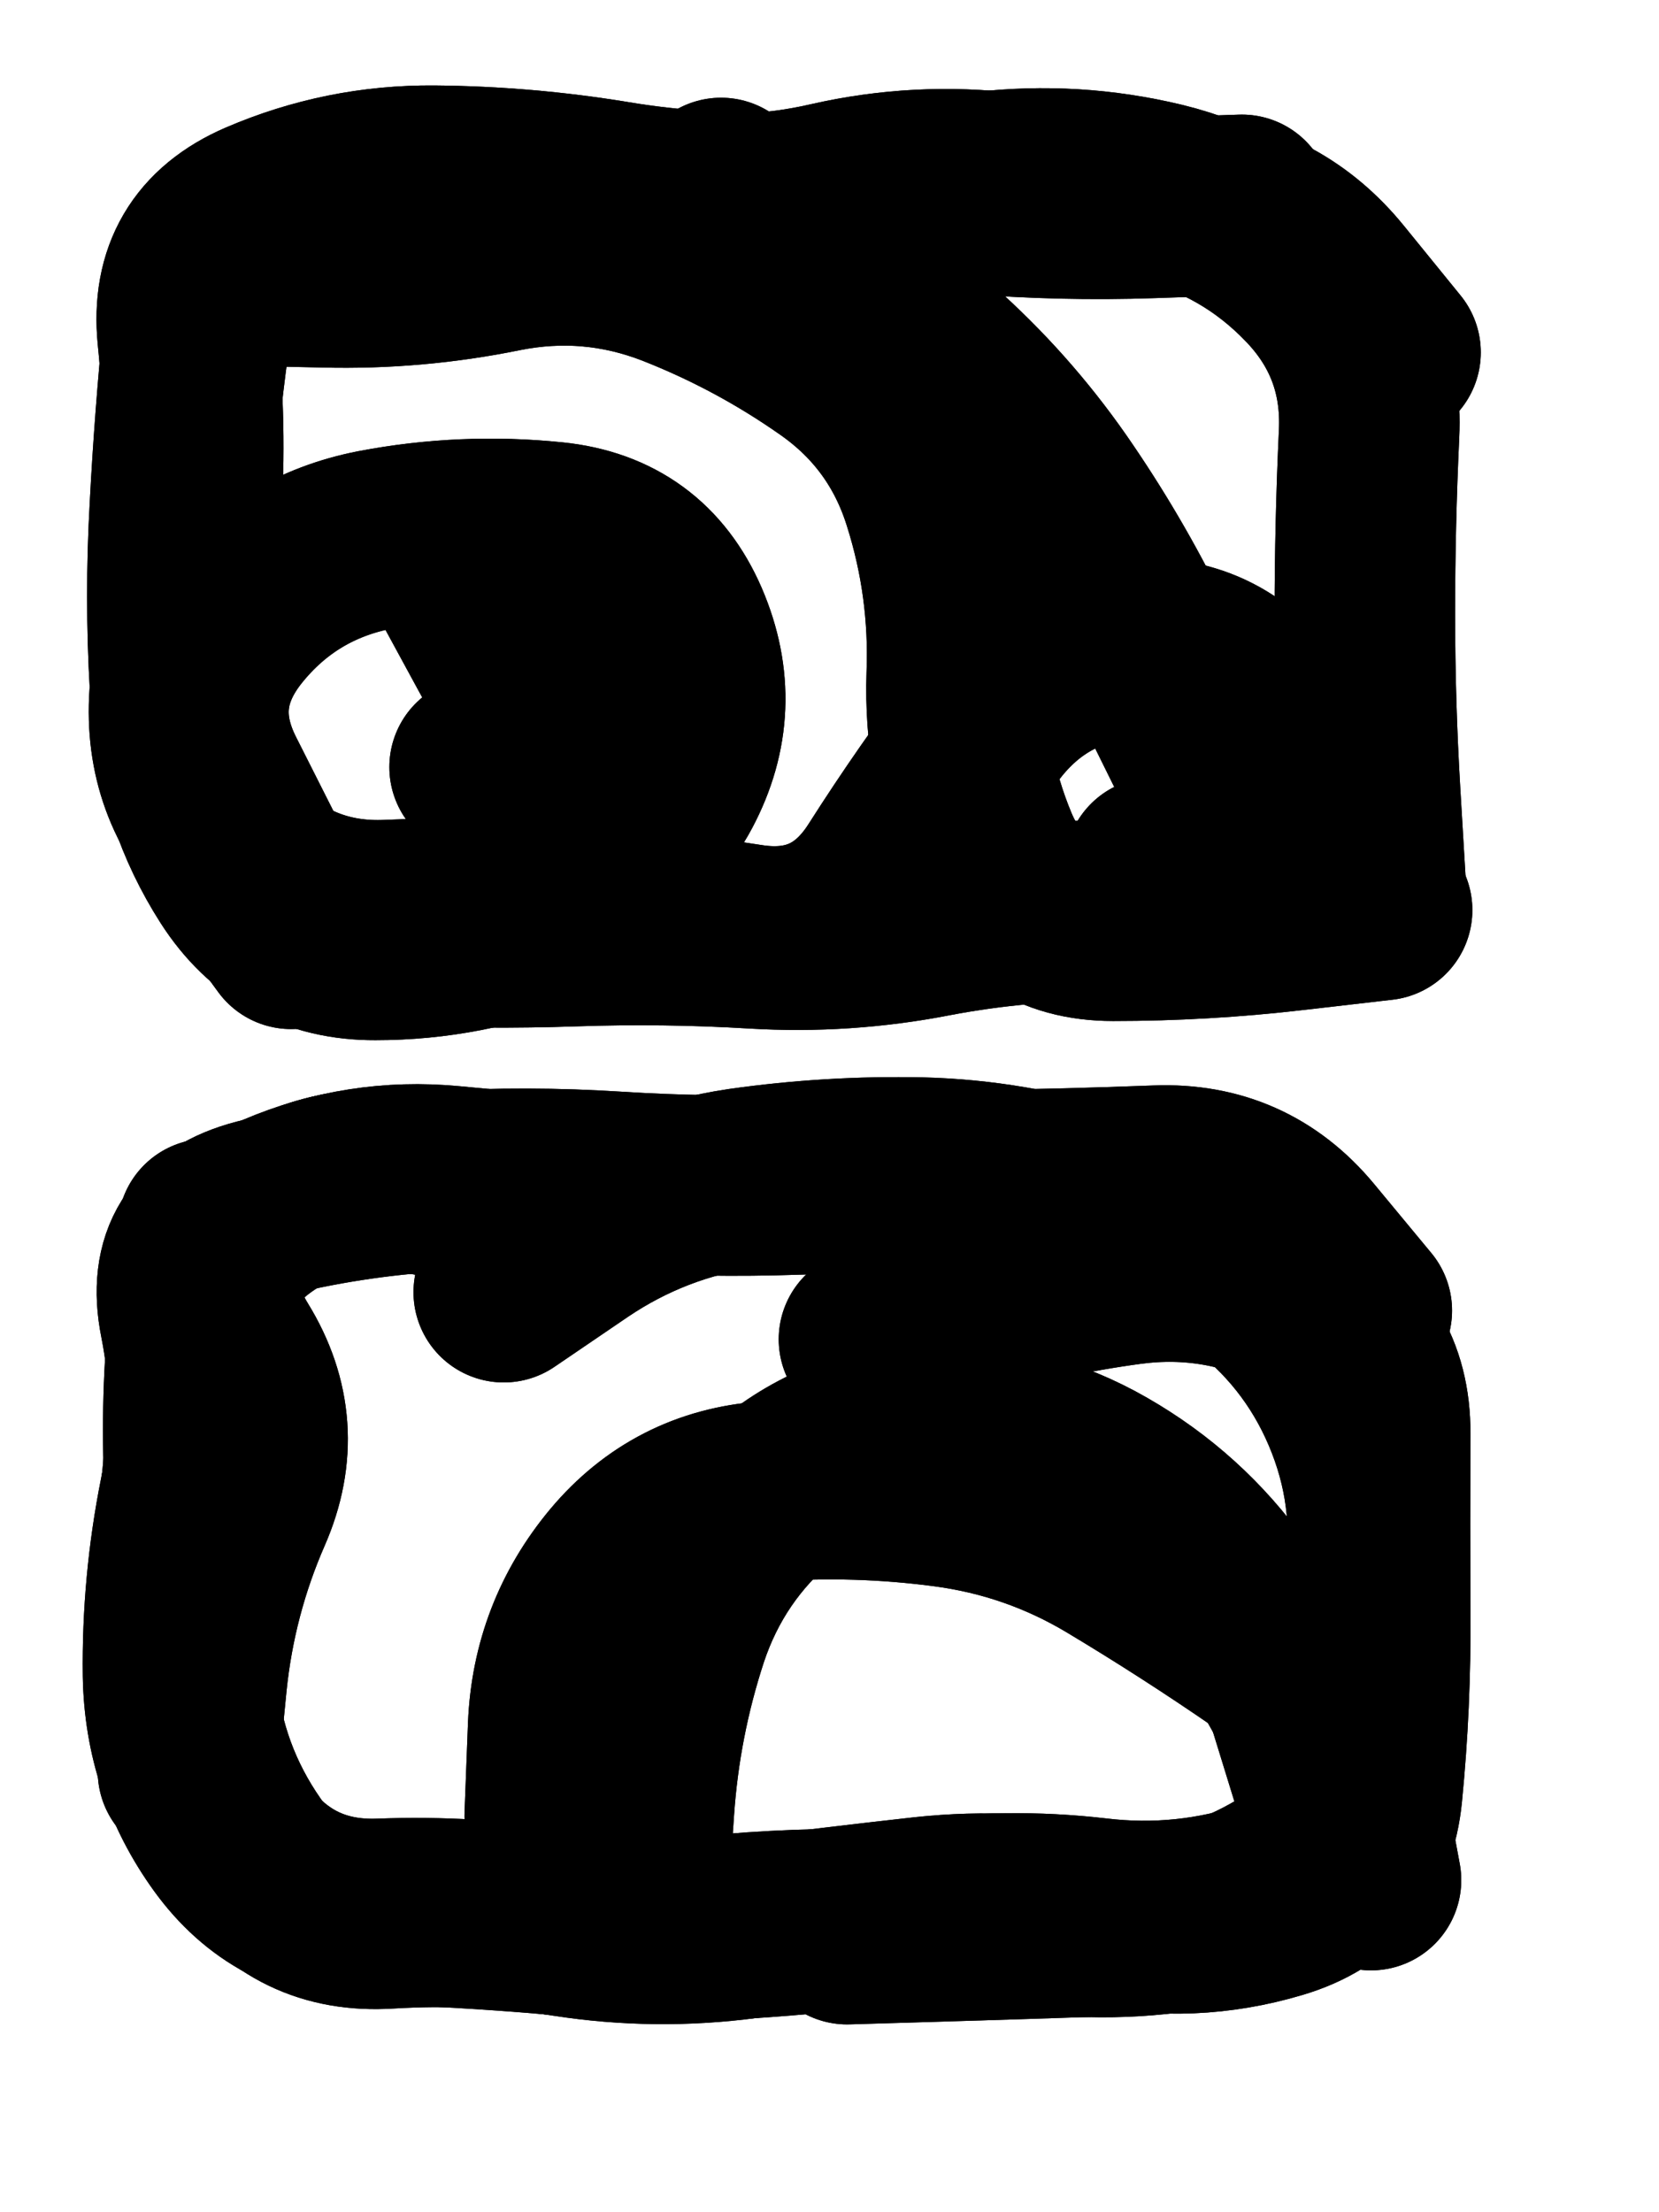
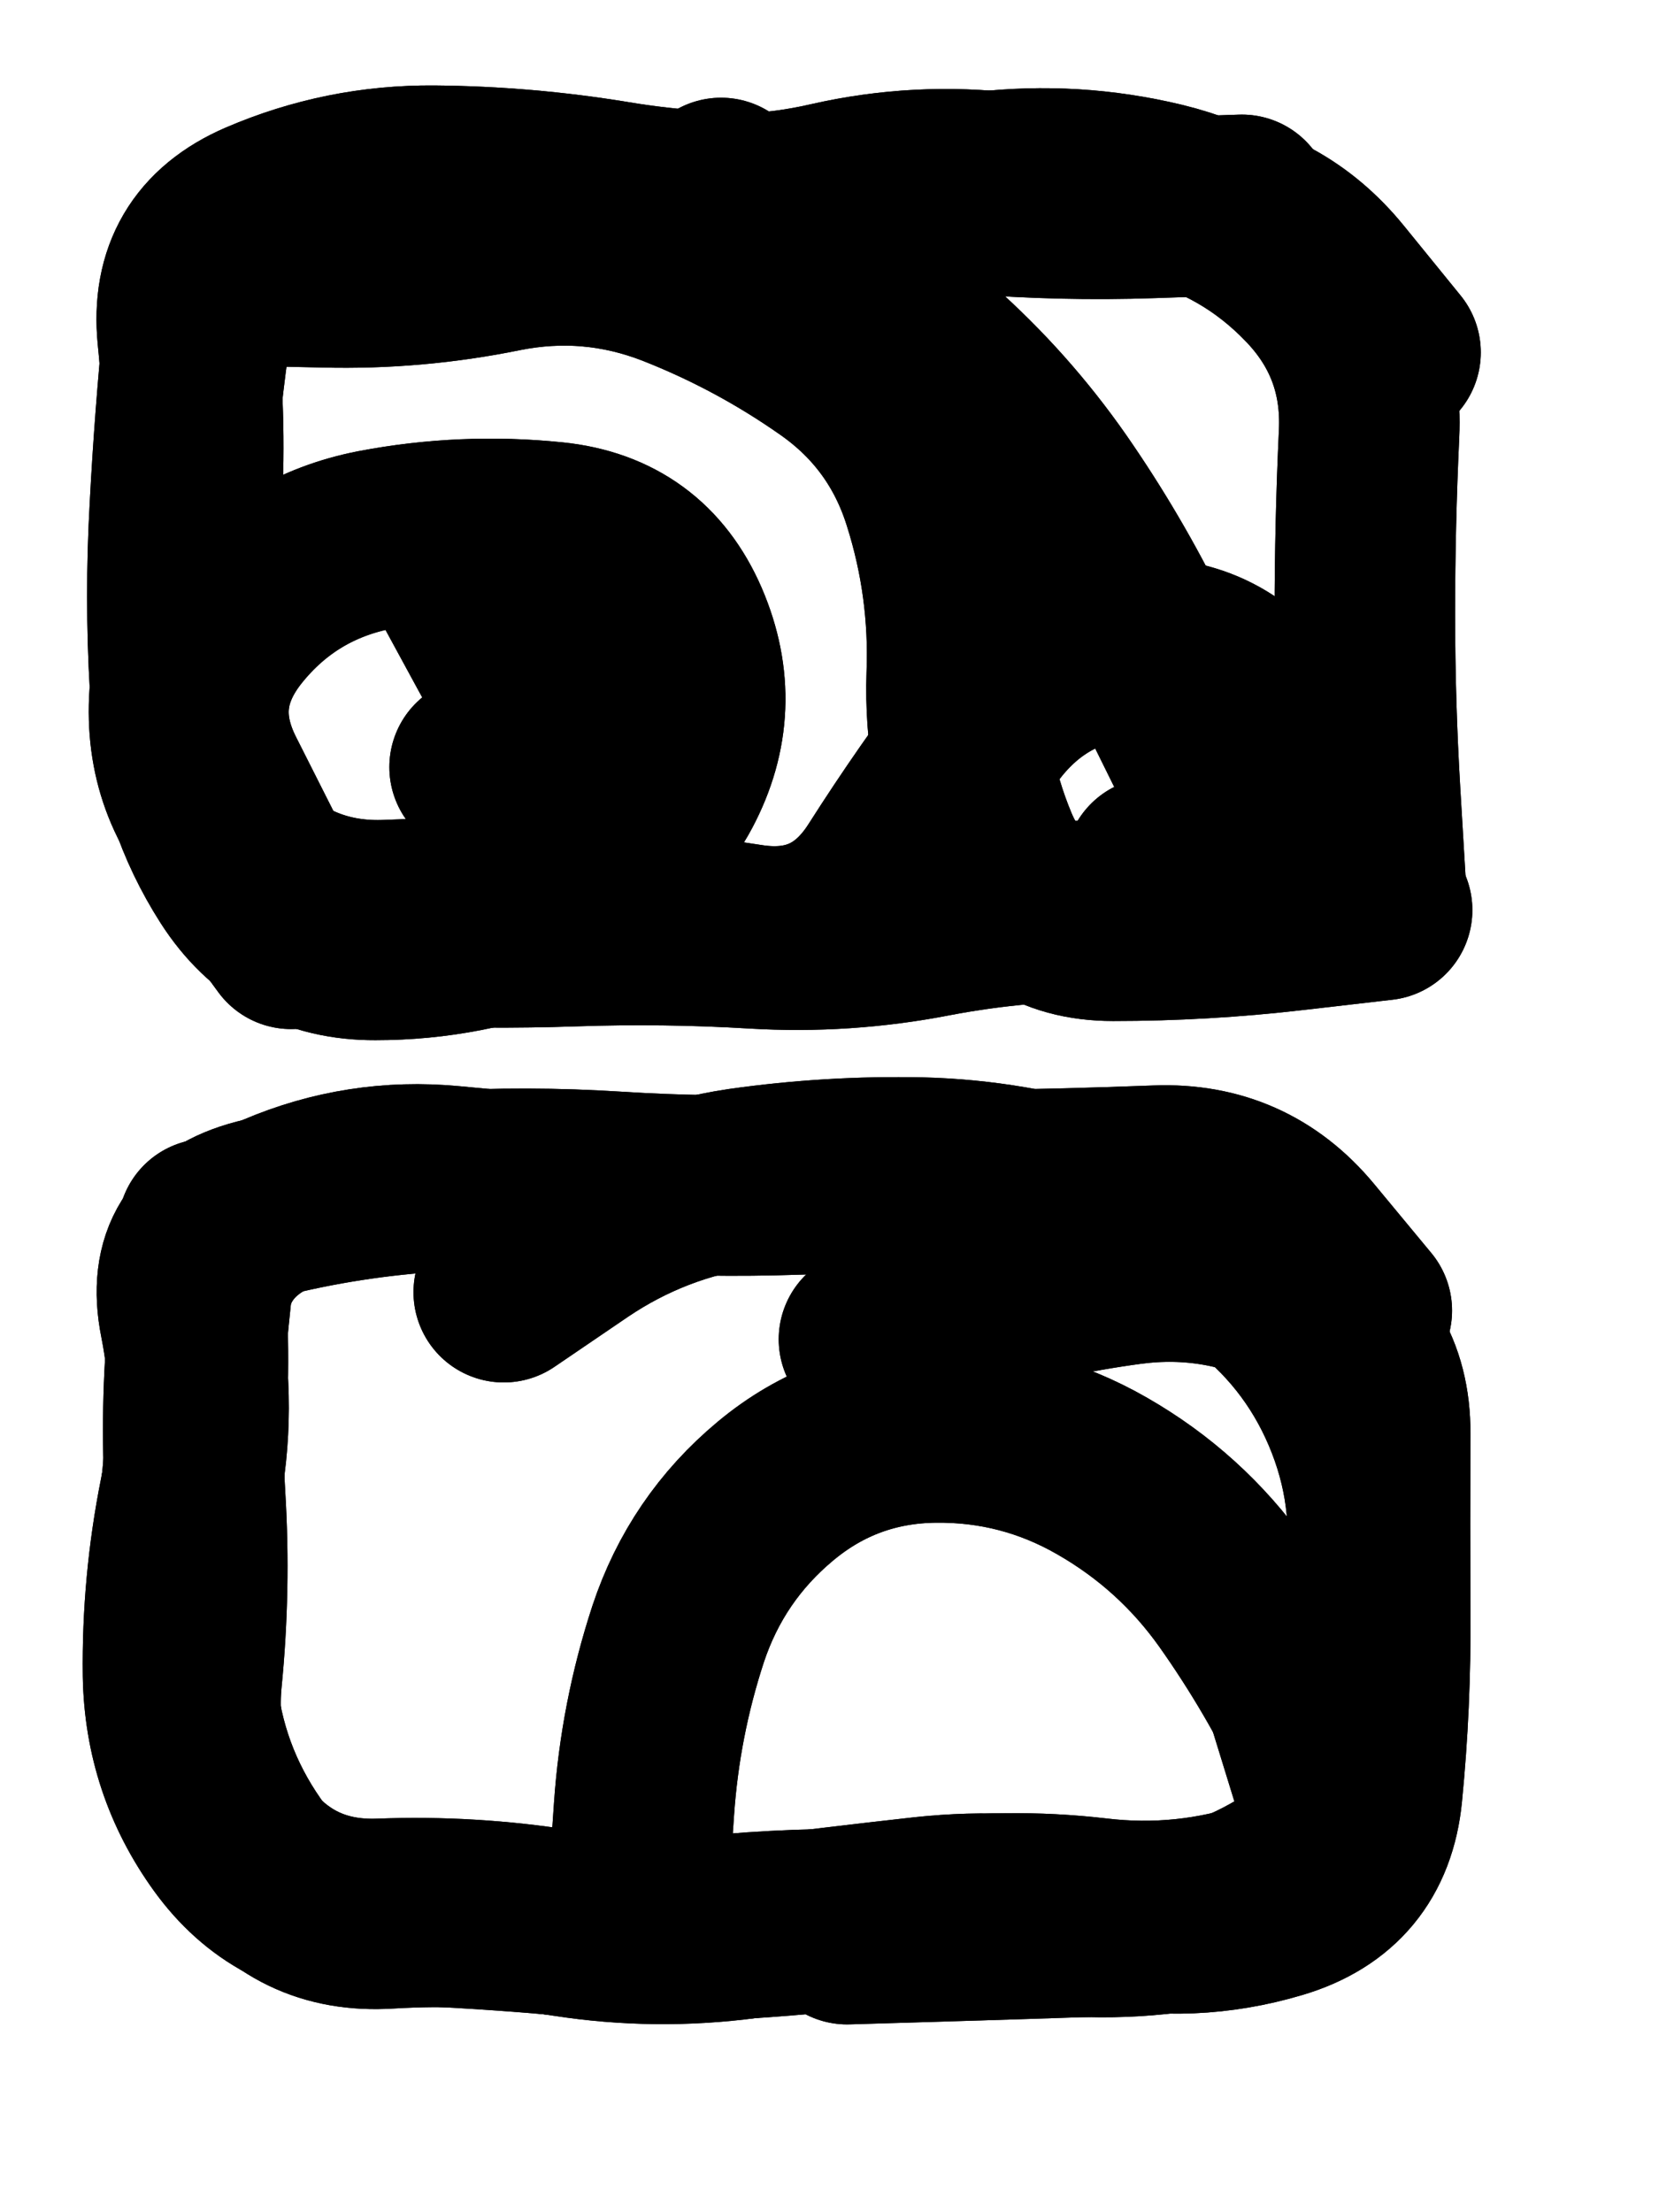
<svg xmlns="http://www.w3.org/2000/svg" viewBox="0 0 4329 5772">
  <title>Infinite Scribble #348</title>
  <defs>
    <filter id="piece_348_3_4_filter" x="-100" y="-100" width="4529" height="5972" filterUnits="userSpaceOnUse">
      <feTurbulence result="lineShape_distorted_turbulence" type="turbulence" baseFrequency="8492e-6" numOctaves="3" />
      <feGaussianBlur in="lineShape_distorted_turbulence" result="lineShape_distorted_turbulence_smoothed" stdDeviation="56520e-3" />
      <feDisplacementMap in="SourceGraphic" in2="lineShape_distorted_turbulence_smoothed" result="lineShape_distorted_results_shifted" scale="37680e-2" xChannelSelector="R" yChannelSelector="G" />
      <feOffset in="lineShape_distorted_results_shifted" result="lineShape_distorted" dx="-9420e-2" dy="-9420e-2" />
      <feGaussianBlur in="lineShape_distorted" result="lineShape_1" stdDeviation="23550e-3" />
      <feColorMatrix in="lineShape_1" result="lineShape" type="matrix" values="1 0 0 0 0  0 1 0 0 0  0 0 1 0 0  0 0 0 28260e-3 -14130e-3" />
      <feGaussianBlur in="lineShape" result="shrank_blurred" stdDeviation="17850e-3" />
      <feColorMatrix in="shrank_blurred" result="shrank" type="matrix" values="1 0 0 0 0 0 1 0 0 0 0 0 1 0 0 0 0 0 19130e-3 -14130e-3" />
      <feColorMatrix in="lineShape" result="border_filled" type="matrix" values="0.6 0 0 0 -0.3  0 0.6 0 0 -0.3  0 0 0.6 0 -0.3  0 0 0 1 0" />
      <feComposite in="border_filled" in2="shrank" result="border" operator="out" />
      <feMorphology in="lineShape" result="linestyle0_erode" operator="erode" radius="0" />
      <feColorMatrix in="linestyle0_erode" result="linestyle0" type="matrix" values="0.8 0 0 0 -0.1  0 0.8 0 0 -0.1  0 0 0.8 0 -0.1  0 0 0 1 0" />
      <feMorphology in="lineShape" result="linestylea_erode" operator="erode" radius="47100e-3" />
      <feColorMatrix in="linestylea_erode" result="linestylea" type="matrix" values="0.95 0 0 0 0  0 0.95 0 0 0  0 0 0.95 0 0  0 0 0 1 0" />
      <feMorphology in="lineShape" result="linestyleb_erode" operator="erode" radius="94200e-3" />
      <feColorMatrix in="linestyleb_erode" result="linestyleb" type="matrix" values="1.1 0 0 0 0.05  0 1.1 0 0 0.05  0 0 1.1 0 0.05  0 0 0 1 0" />
      <feMorphology in="lineShape" result="linestylec_erode" operator="erode" radius="141300e-3" />
      <feColorMatrix in="linestylec_erode" result="linestylec" type="matrix" values="1.2 0 0 0 0.08  0 1.2 0 0 0.08  0 0 1.2 0 0.08  0 0 0 1 0" />
      <feMorphology in="lineShape" result="linestyled_erode" operator="erode" radius="188400e-3" />
      <feColorMatrix in="linestyled_erode" result="linestyled" type="matrix" values="1.3 0 0 0 0.12  0 1.3 0 0 0.12  0 0 1.3 0 0.12  0 0 0 1 0" />
      <feMerge result="combined_linestyle">
        <feMergeNode in="lineShape" />
        <feMergeNode in="linestyle0" />
        <feMergeNode in="linestylea" />
        <feMergeNode in="linestyleb" />
        <feMergeNode in="linestylec" />
        <feMergeNode in="linestyled" />
      </feMerge>
      <feGaussianBlur in="combined_linestyle" result="shapes_linestyle_blurred" stdDeviation="47100e-3" />
      <feMerge result="shapes_linestyle">
        <feMergeNode in="linestyle0" />
        <feMergeNode in="shapes_linestyle_blurred" />
      </feMerge>
      <feComposite in="shapes_linestyle" in2="shrank" result="shapes_linestyle_cropped" operator="in" />
      <feComposite in="border" in2="shapes_linestyle_cropped" result="shapes" operator="over" />
      <feTurbulence result="shapes_finished_turbulence" type="turbulence" baseFrequency="53078e-6" numOctaves="3" />
      <feGaussianBlur in="shapes_finished_turbulence" result="shapes_finished_turbulence_smoothed" stdDeviation="0" />
      <feDisplacementMap in="shapes" in2="shapes_finished_turbulence_smoothed" result="shapes_finished_results_shifted" scale="14130e-2" xChannelSelector="R" yChannelSelector="G" />
      <feOffset in="shapes_finished_results_shifted" result="shapes_finished" dx="-3532e-2" dy="-3532e-2" />
    </filter>
    <filter id="piece_348_3_4_shadow" x="-100" y="-100" width="4529" height="5972" filterUnits="userSpaceOnUse">
      <feColorMatrix in="SourceGraphic" result="result_blackened" type="matrix" values="0 0 0 0 0  0 0 0 0 0  0 0 0 0 0  0 0 0 0.8 0" />
      <feGaussianBlur in="result_blackened" result="result_blurred" stdDeviation="141300e-3" />
      <feComposite in="SourceGraphic" in2="result_blurred" result="result" operator="over" />
    </filter>
    <filter id="piece_348_3_4_overall" x="-100" y="-100" width="4529" height="5972" filterUnits="userSpaceOnUse">
      <feTurbulence result="background_texture_bumps" type="fractalNoise" baseFrequency="29e-3" numOctaves="3" />
      <feDiffuseLighting in="background_texture_bumps" result="background_texture" surfaceScale="1" diffuseConstant="2" lighting-color="#555">
        <feDistantLight azimuth="225" elevation="20" />
      </feDiffuseLighting>
      <feMorphology in="SourceGraphic" result="background_glow_1_thicken" operator="dilate" radius="50250e-3" />
      <feColorMatrix in="background_glow_1_thicken" result="background_glow_1_thicken_colored" type="matrix" values="0 0 0 0 0  0 0 0 0 0  0 0 0 0 0  0 0 0 1 0" />
      <feGaussianBlur in="background_glow_1_thicken_colored" result="background_glow_1" stdDeviation="134000e-3" />
      <feMorphology in="SourceGraphic" result="background_glow_2_thicken" operator="dilate" radius="0" />
      <feColorMatrix in="background_glow_2_thicken" result="background_glow_2_thicken_colored" type="matrix" values="0 0 0 0 0  0 0 0 0 0  0 0 0 0 0  0 0 0 0 0" />
      <feGaussianBlur in="background_glow_2_thicken_colored" result="background_glow_2" stdDeviation="0" />
      <feComposite in="background_glow_1" in2="background_glow_2" result="background_glow" operator="out" />
      <feBlend in="background_glow" in2="background_texture" result="background_merged" mode="normal" />
      <feColorMatrix in="background_merged" result="background" type="matrix" values="0.2 0 0 0 0  0 0.2 0 0 0  0 0 0.2 0 0  0 0 0 1 0" />
    </filter>
    <clipPath id="piece_348_3_4_clip">
      <rect x="0" y="0" width="4329" height="5772" />
    </clipPath>
    <g id="layer_5" filter="url(#piece_348_3_4_filter)" stroke-width="471" stroke-linecap="round" fill="none">
      <path d="M 1381 2131 Q 1381 2131 1577 2259 Q 1774 2387 1884 2180 Q 1994 1973 1901 1757 Q 1808 1542 1574 1518 Q 1340 1494 1109 1538 Q 878 1583 732 1766 Q 586 1950 692 2159 L 798 2369 M 3736 2504 Q 3736 2504 3502 2531 Q 3269 2558 3034 2558 Q 2799 2558 2708 2341 Q 2618 2125 2626 1890 Q 2635 1655 2564 1431 Q 2494 1207 2302 1072 Q 2110 937 1891 851 Q 1672 766 1441 812 Q 1211 859 976 853 L 741 848" stroke="hsl(42,100%,53%)" />
      <path d="M 1794 5085 Q 1794 5085 1810 4850 Q 1826 4616 1899 4393 Q 1973 4170 2153 4020 Q 2333 3870 2568 3867 Q 2803 3864 3006 3981 Q 3210 4098 3346 4289 Q 3482 4481 3582 4693 Q 3683 4905 3481 5026 Q 3280 5147 3045 5154 Q 2810 5162 2575 5169 L 2340 5176" stroke="hsl(339,100%,50%)" />
    </g>
    <g id="layer_4" filter="url(#piece_348_3_4_filter)" stroke-width="471" stroke-linecap="round" fill="none">
      <path d="M 2011 620 Q 2011 620 2200 758 Q 2390 896 2565 1051 Q 2741 1207 2875 1399 Q 3009 1592 3112 1803 Q 3216 2014 3320 2224 L 3425 2435 M 889 2579 Q 889 2579 750 2389 Q 612 2200 635 1966 Q 658 1732 636 1498 Q 615 1264 638 1030 Q 662 796 880 709 L 1099 622" stroke="hsl(28,100%,55%)" />
      <path d="M 1444 3501 Q 1444 3501 1638 3369 Q 1833 3238 2065 3204 Q 2298 3171 2533 3176 Q 2768 3182 2991 3254 Q 3215 3326 3399 3471 Q 3583 3617 3668 3836 Q 3753 4055 3711 4286 Q 3669 4517 3669 4752 Q 3669 4987 3446 5061 Q 3223 5136 2989 5108 Q 2756 5081 2523 5114 Q 2291 5148 2056 5162 Q 1821 5176 1589 5138 Q 1357 5101 1122 5110 Q 887 5119 747 4930 Q 607 4742 630 4508 Q 653 4274 639 4039 Q 625 3804 648 3570 L 672 3336" stroke="hsl(300,100%,56%)" />
    </g>
    <g id="layer_3" filter="url(#piece_348_3_4_filter)" stroke-width="471" stroke-linecap="round" fill="none">
      <path d="M 3143 2393 Q 3143 2393 3358 2298 Q 3573 2203 3445 2006 Q 3318 1809 3083 1821 Q 2848 1834 2706 2021 Q 2564 2208 2438 2406 Q 2312 2604 2080 2567 Q 1848 2531 1613 2512 Q 1379 2493 1144 2504 Q 909 2515 745 2347 Q 582 2179 598 1944 Q 614 1710 628 1475 Q 643 1240 619 1006 Q 596 772 811 679 Q 1027 586 1262 588 Q 1497 590 1729 628 Q 1961 667 2196 655 Q 2431 643 2665 661 Q 2900 680 3135 672 L 3370 664" stroke="hsl(15,100%,56%)" />
-       <path d="M 1577 4868 Q 1577 4868 1586 4633 Q 1596 4398 1746 4218 Q 1897 4038 2131 4021 Q 2366 4004 2599 4035 Q 2832 4066 3033 4186 Q 3235 4307 3428 4440 Q 3622 4573 3664 4804 L 3707 5035 M 620 4751 Q 620 4751 643 4517 Q 667 4283 761 4068 Q 855 3853 732 3653 Q 609 3454 798 3314 Q 987 3175 1218 3217 L 1449 3259" stroke="hsl(276,100%,57%)" />
    </g>
    <g id="layer_2" filter="url(#piece_348_3_4_filter)" stroke-width="471" stroke-linecap="round" fill="none">
      <path d="M 1317 1614 Q 1317 1614 1429 1820 Q 1542 2027 1661 2229 Q 1780 2432 1562 2520 Q 1344 2608 1109 2608 Q 874 2609 747 2411 Q 621 2214 603 1979 Q 586 1745 596 1510 Q 607 1275 629 1041 Q 652 807 857 693 Q 1062 579 1293 620 Q 1525 662 1760 667 Q 1995 673 2229 652 Q 2464 632 2697 604 Q 2931 577 3159 632 Q 3388 688 3550 857 Q 3713 1026 3702 1261 Q 3691 1496 3691 1731 Q 3691 1966 3705 2201 L 3719 2436" stroke="hsl(1,100%,56%)" />
      <path d="M 2397 3624 Q 2397 3624 2621 3554 Q 2846 3485 3079 3454 Q 3312 3424 3522 3529 Q 3732 3634 3731 3869 Q 3730 4104 3731 4339 Q 3733 4574 3710 4808 Q 3687 5042 3461 5109 Q 3236 5176 3006 5128 Q 2776 5080 2542 5105 Q 2308 5131 2075 5161 Q 1842 5192 1609 5156 Q 1377 5121 1142 5135 Q 907 5150 773 4957 Q 639 4765 617 4531 Q 596 4297 623 4063 Q 651 3830 645 3595 Q 640 3360 856 3268 Q 1072 3176 1306 3198 L 1540 3220" stroke="hsl(256,100%,59%)" />
    </g>
    <g id="layer_1" filter="url(#piece_348_3_4_filter)" stroke-width="471" stroke-linecap="round" fill="none">
      <path d="M 3578 1938 Q 3578 1938 3648 2162 Q 3719 2386 3492 2448 Q 3265 2510 3030 2506 Q 2795 2503 2564 2547 Q 2333 2592 2098 2578 Q 1863 2564 1628 2572 Q 1393 2580 1158 2569 Q 923 2558 782 2370 Q 642 2182 622 1947 Q 603 1713 609 1478 Q 616 1243 650 1010 Q 685 778 910 711 Q 1136 644 1370 626 Q 1605 609 1837 646 Q 2069 684 2298 631 Q 2527 579 2760 607 Q 2994 635 3228 660 Q 3462 685 3610 867 L 3758 1049" stroke="hsl(320,100%,59%)" />
      <path d="M 3516 4567 Q 3516 4567 3585 4791 Q 3654 5016 3431 5089 Q 3208 5163 2973 5157 Q 2738 5151 2503 5140 Q 2268 5130 2033 5150 Q 1799 5171 1564 5150 Q 1330 5130 1095 5123 Q 860 5116 722 4925 Q 585 4735 581 4500 Q 578 4265 624 4034 Q 671 3804 625 3573 Q 579 3343 806 3284 Q 1034 3226 1269 3212 Q 1504 3198 1738 3213 Q 1973 3228 2208 3220 Q 2443 3213 2678 3209 Q 2913 3206 3148 3197 Q 3383 3188 3533 3368 L 3683 3549" stroke="hsl(237,100%,60%)" />
    </g>
  </defs>
  <g filter="url(#piece_348_3_4_overall)" clip-path="url(#piece_348_3_4_clip)">
    <use href="#layer_5" />
    <use href="#layer_4" />
    <use href="#layer_3" />
    <use href="#layer_2" />
    <use href="#layer_1" />
  </g>
  <g clip-path="url(#piece_348_3_4_clip)">
    <use href="#layer_5" filter="url(#piece_348_3_4_shadow)" />
    <use href="#layer_4" filter="url(#piece_348_3_4_shadow)" />
    <use href="#layer_3" filter="url(#piece_348_3_4_shadow)" />
    <use href="#layer_2" filter="url(#piece_348_3_4_shadow)" />
    <use href="#layer_1" filter="url(#piece_348_3_4_shadow)" />
  </g>
</svg>